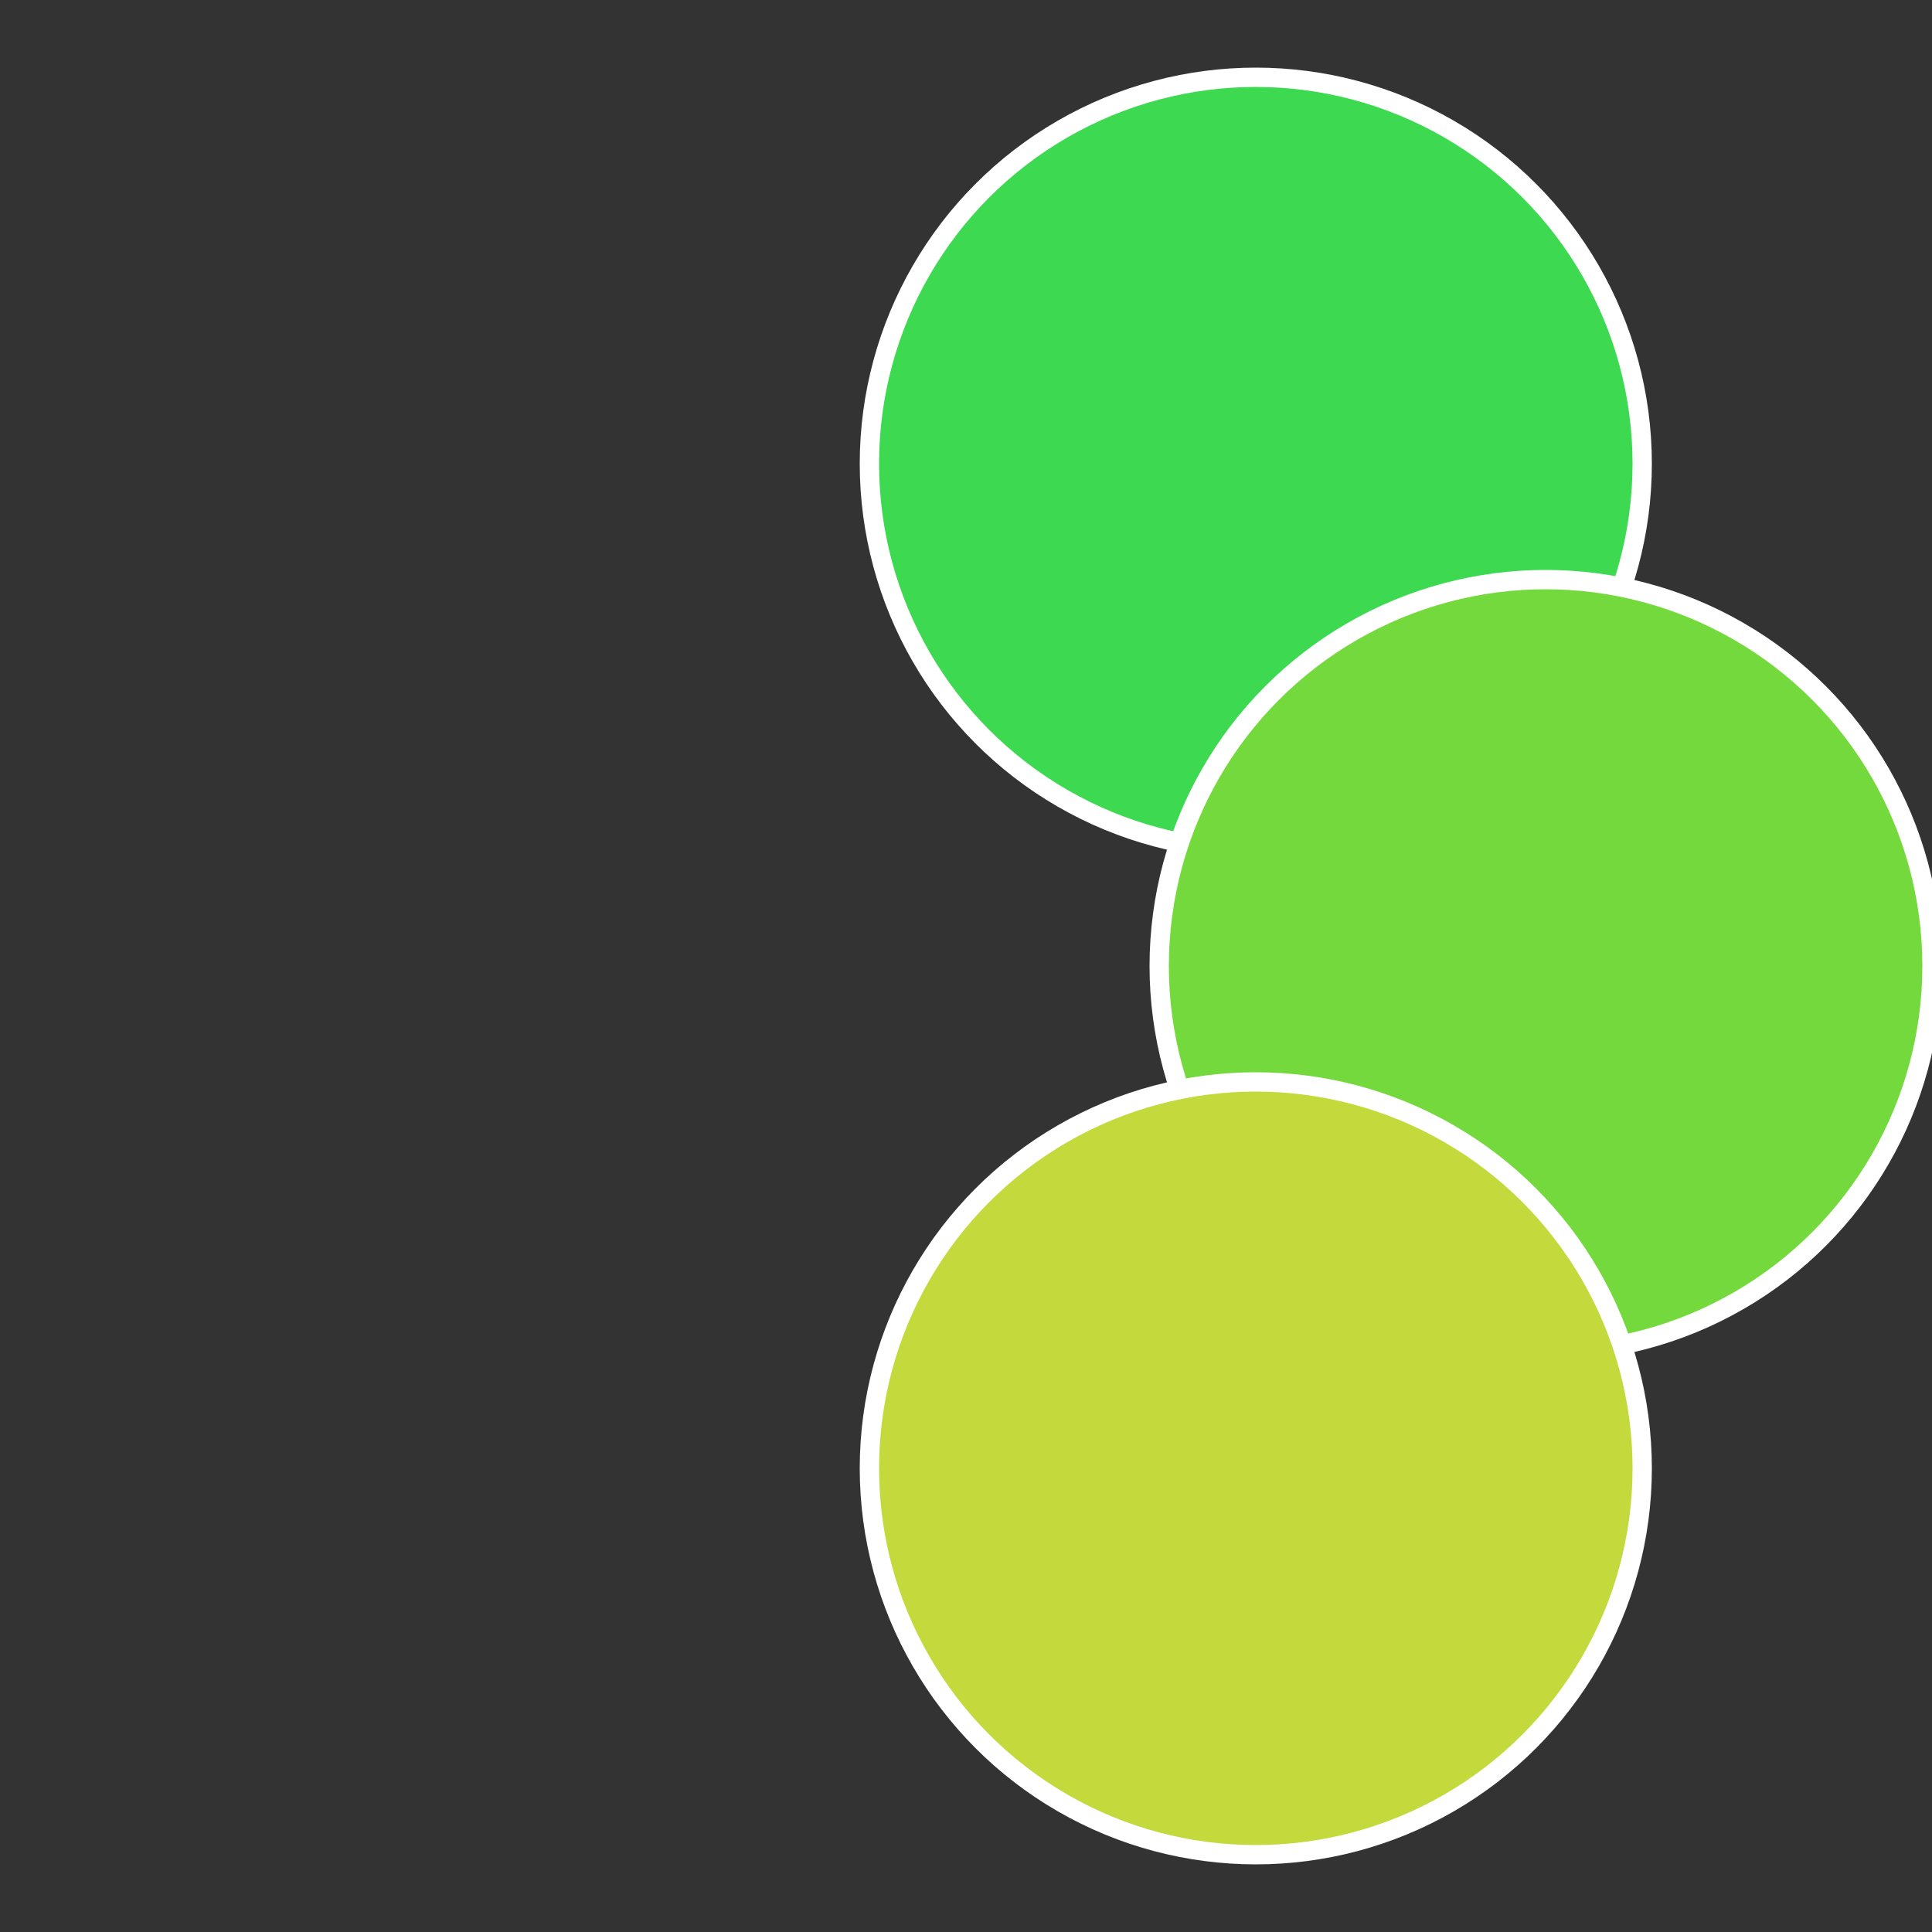
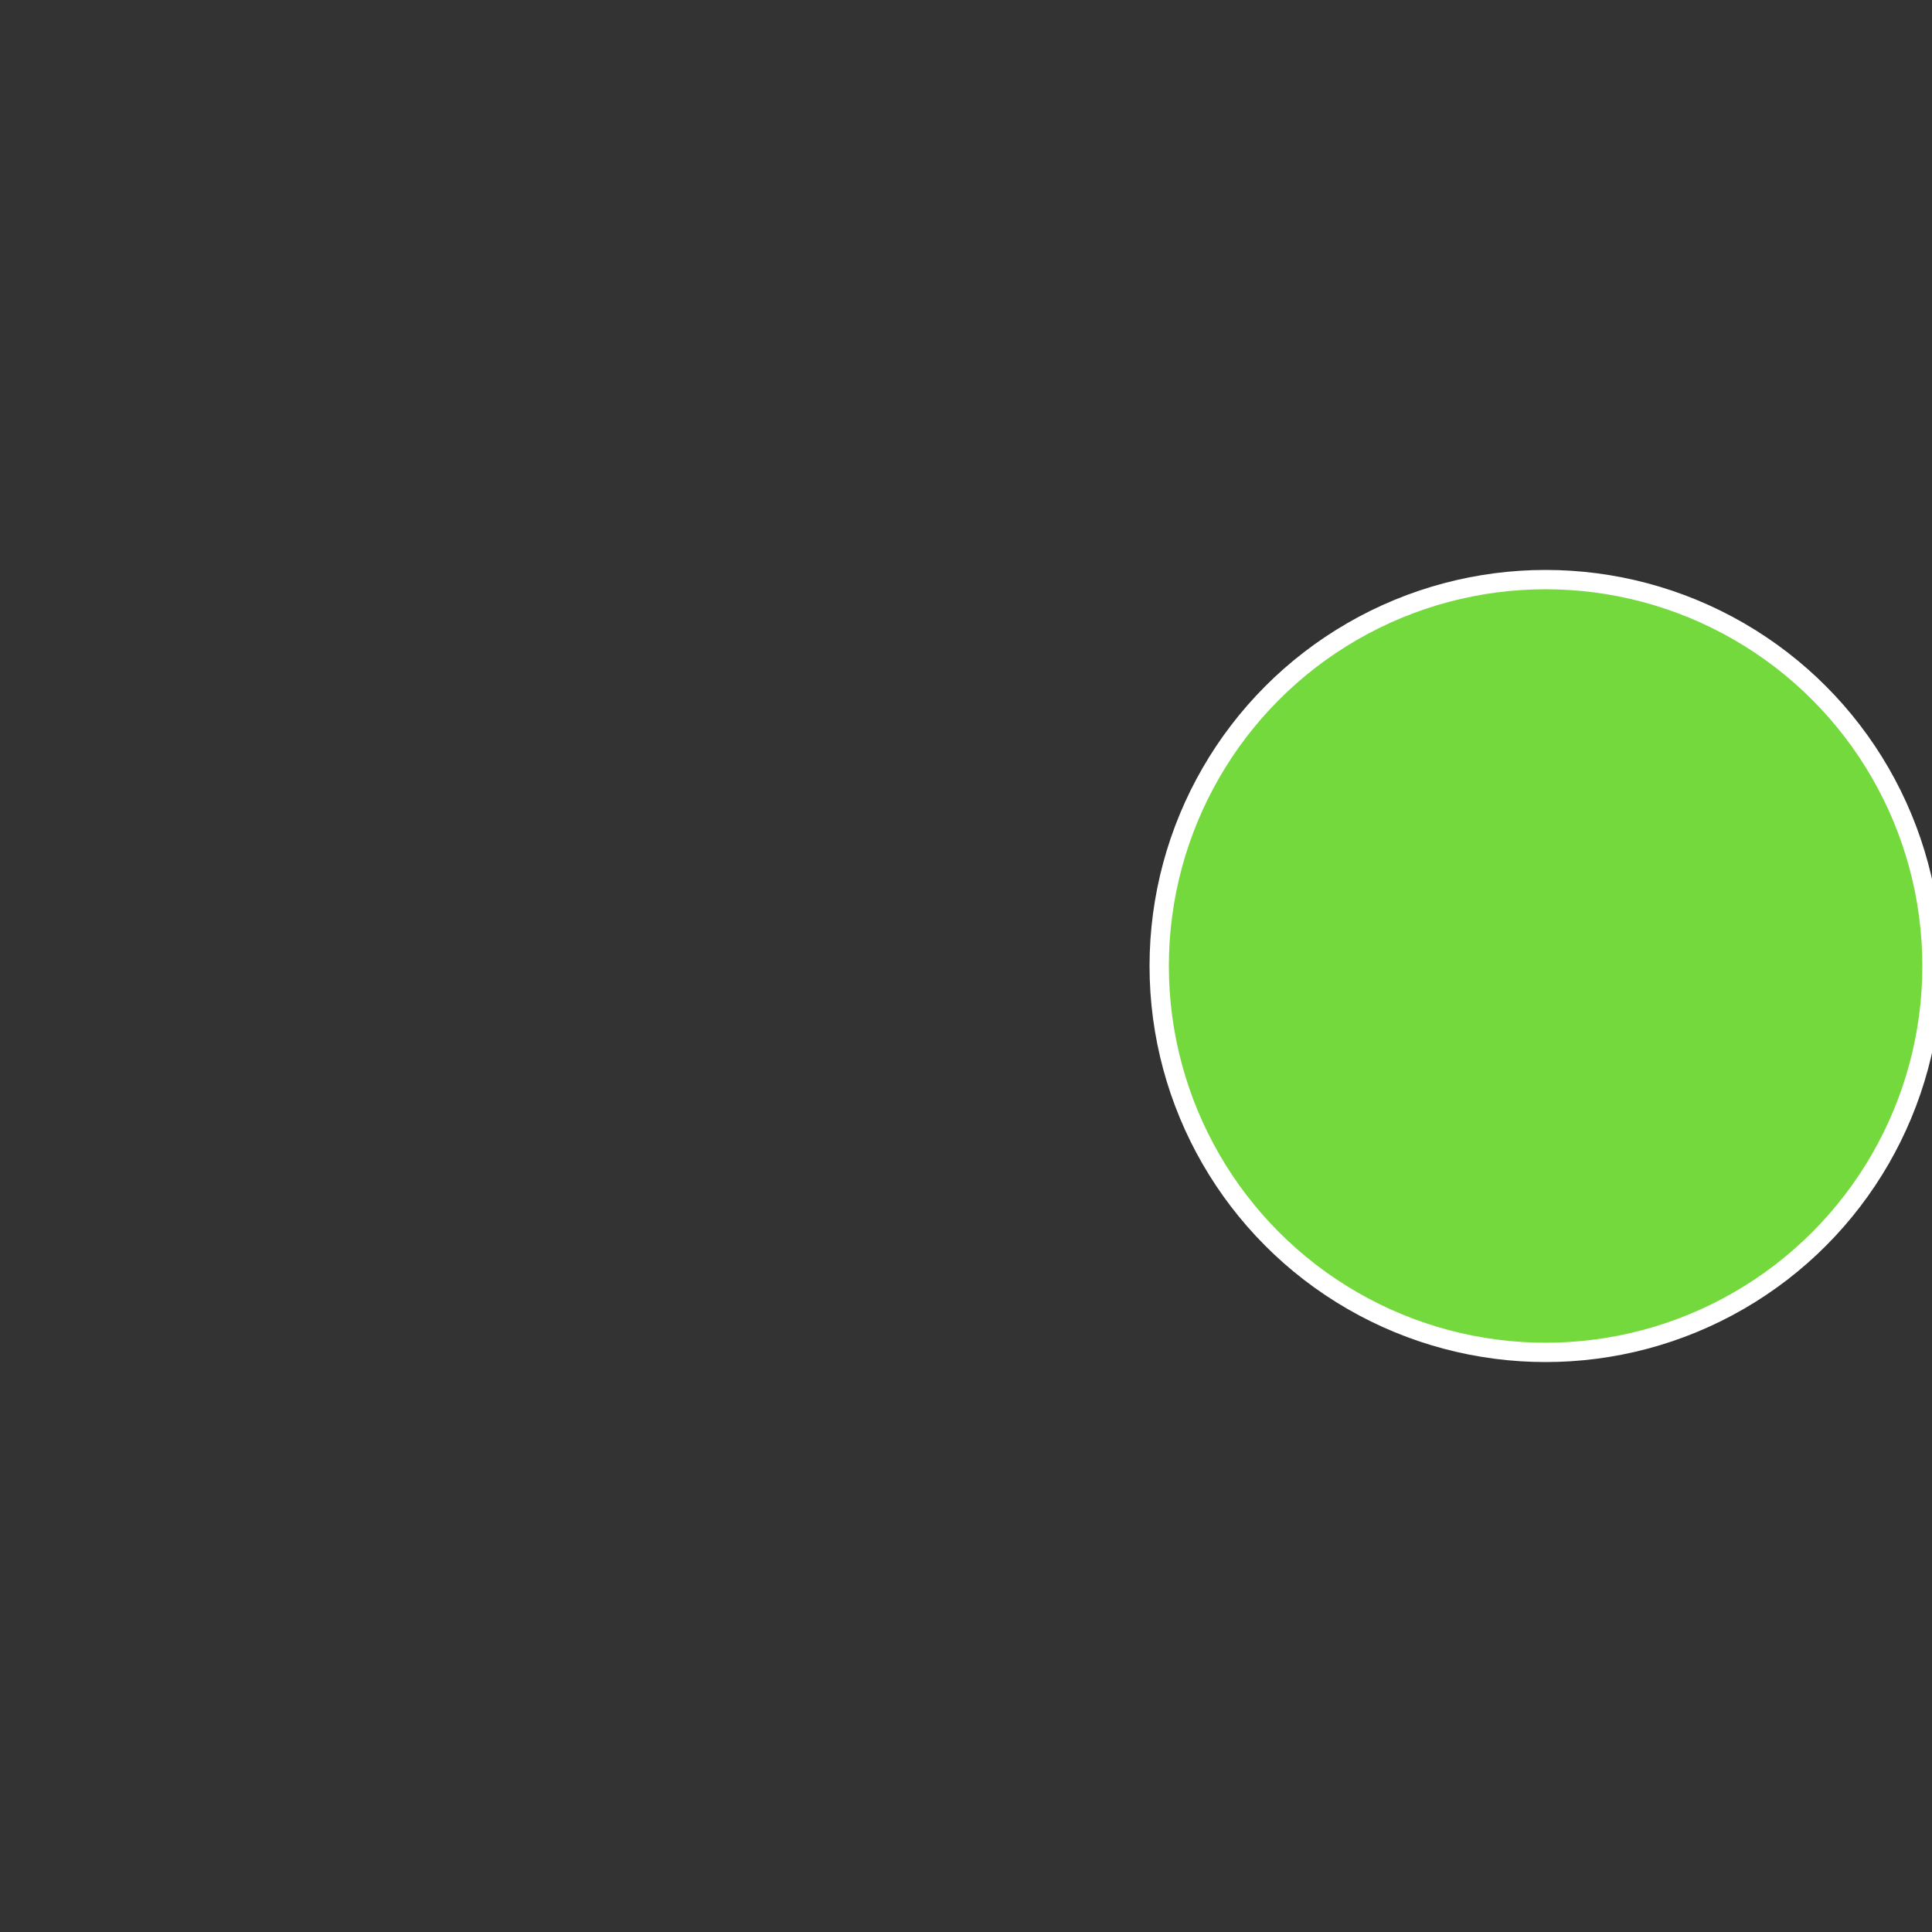
<svg xmlns="http://www.w3.org/2000/svg" width="500" height="500" viewBox="-1 -1 2 2">
  <rect x="-1" y="-1" width="2" height="2" fill="#333333" stroke="none" />
-   <circle cx="0.3" cy="-0.52" r="0.4" fill="#3cd951" stroke="#fff" stroke-width="1%" />
  <circle cx="0.6" cy="0" r="0.4" fill="#74d93c" stroke="#fff" stroke-width="1%" />
-   <circle cx="0.3" cy="0.52" r="0.4" fill="#c4d93c" stroke="#fff" stroke-width="1%" />
</svg>